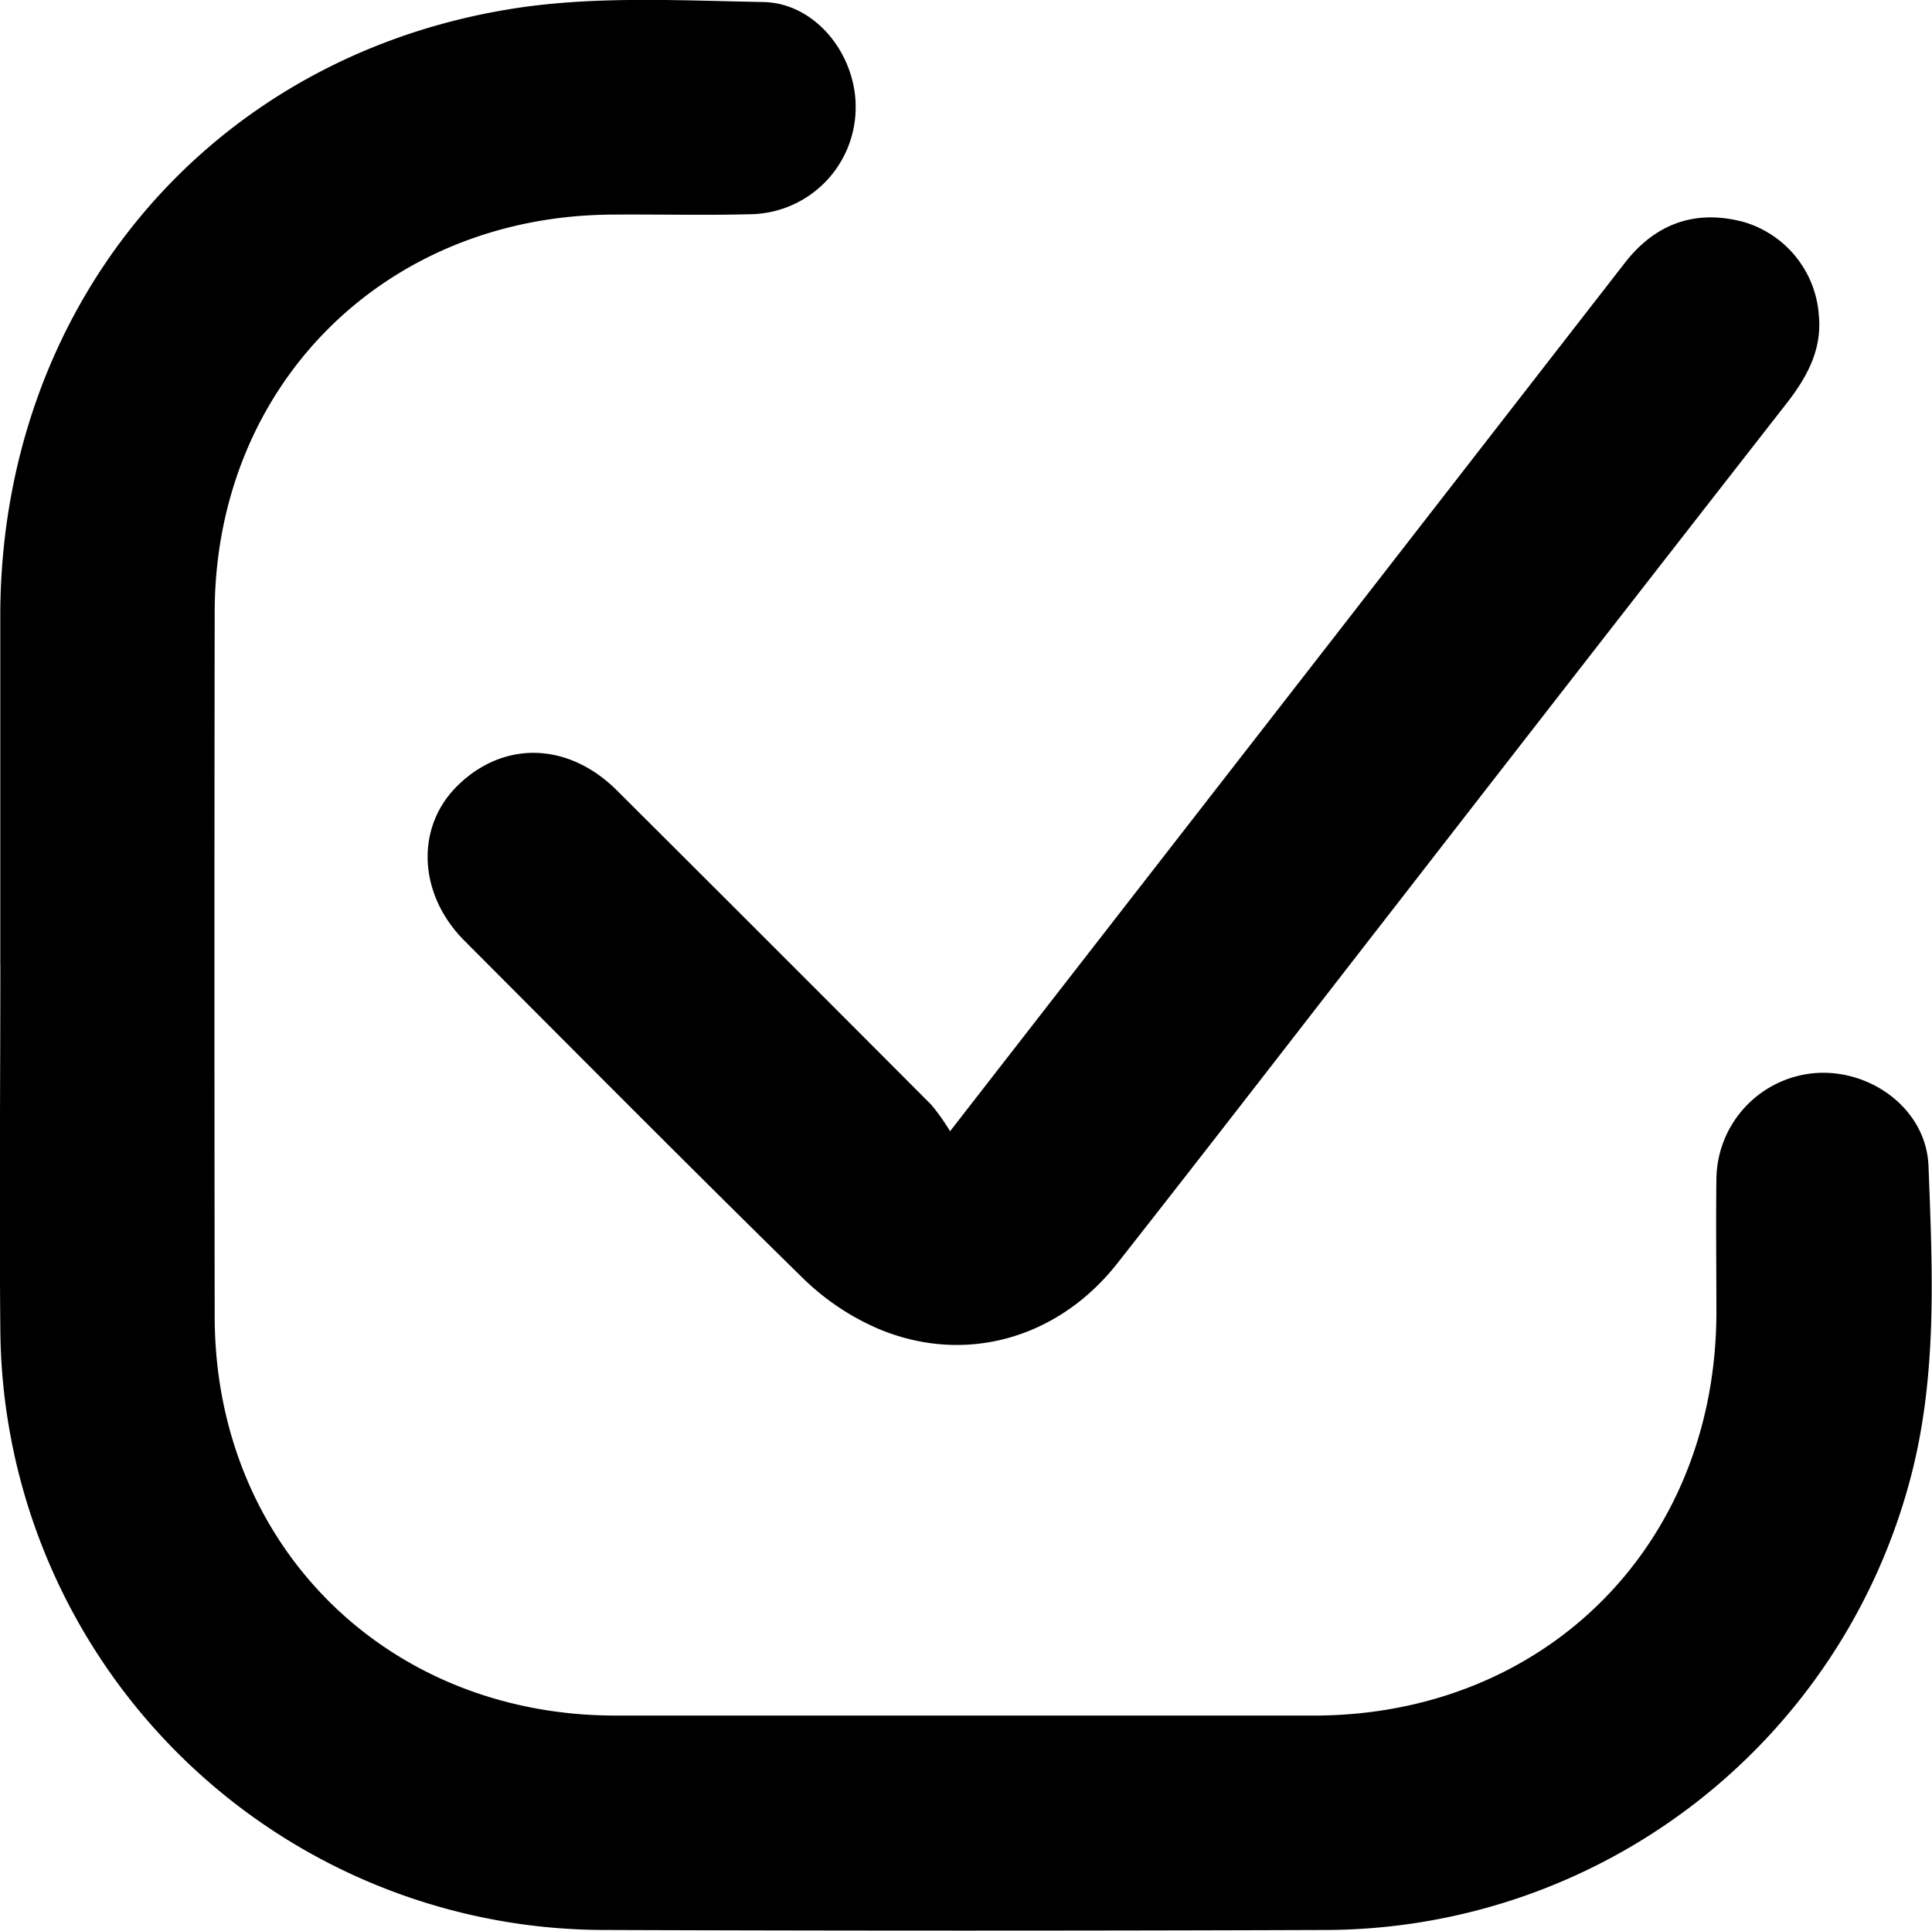
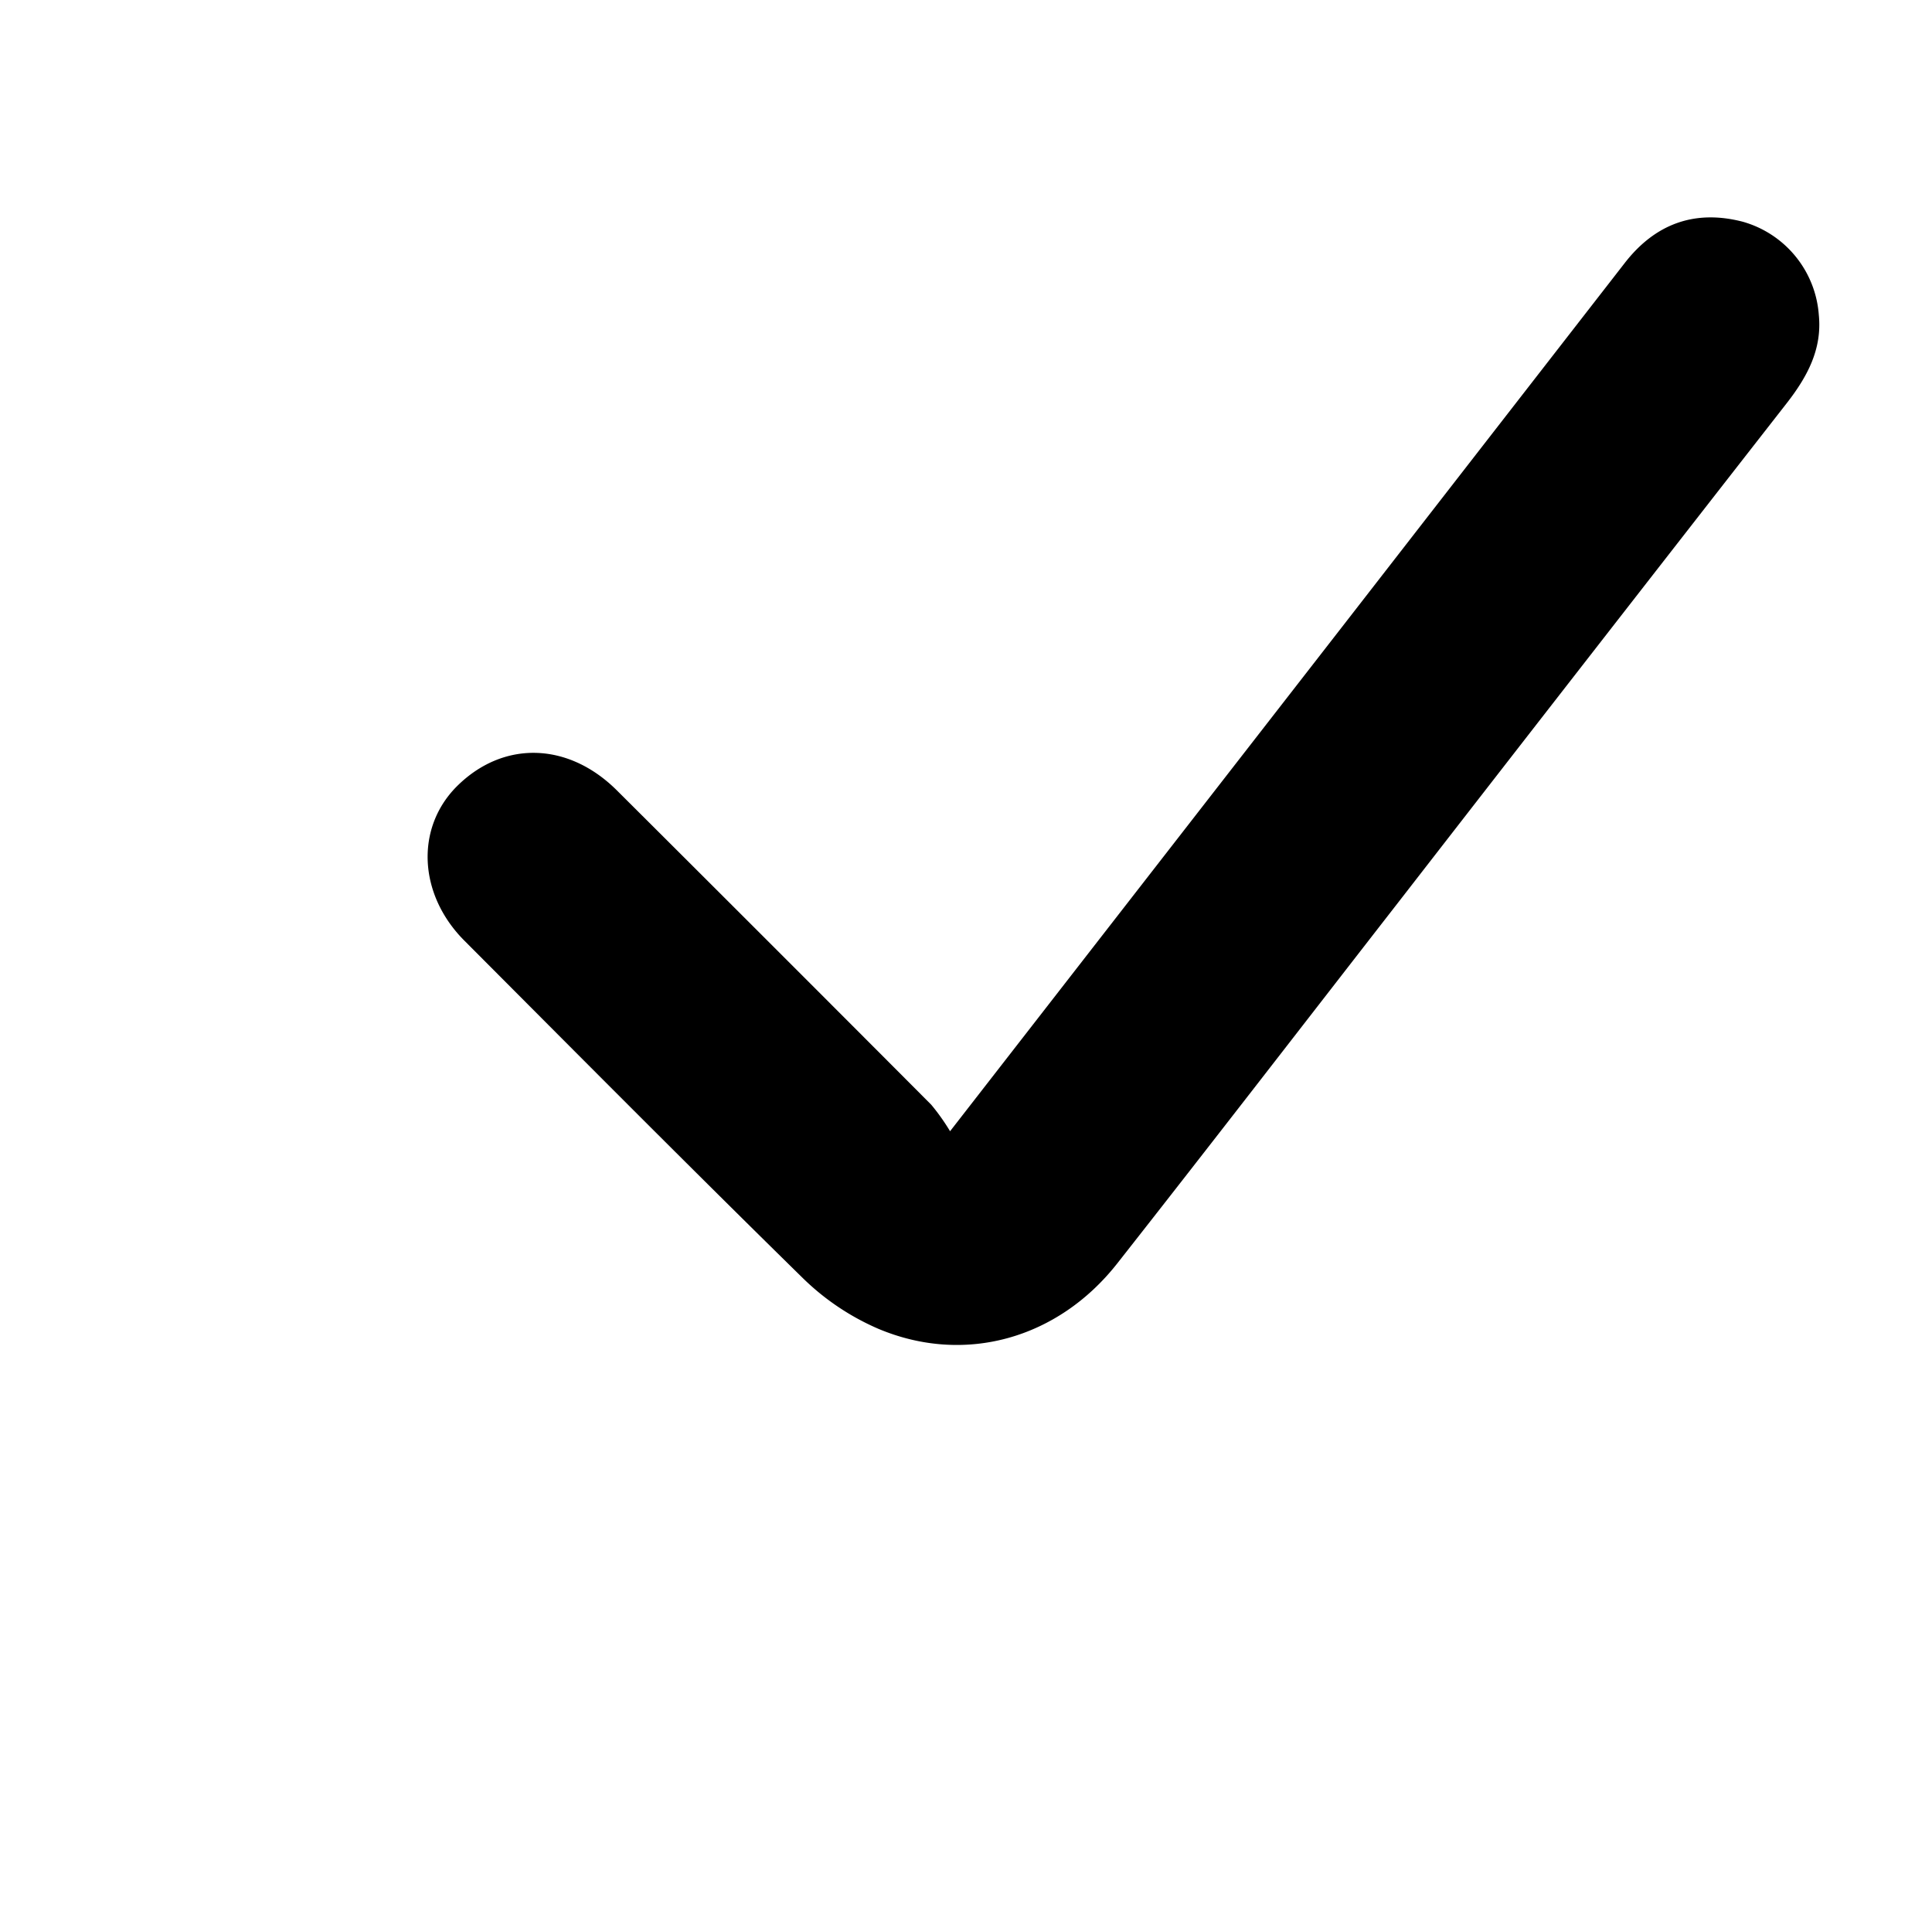
<svg xmlns="http://www.w3.org/2000/svg" id="Capa_1" data-name="Capa 1" viewBox="0 0 276.54 276.39">
-   <path d="M111.84,243.2q0-25.08,0-50.16c.07-43.93,29.38-79.5,72.62-86.69,11.93-2,24.38-1.29,36.57-1.07,7.61.13,13.5,7.74,13.24,15.49A15.3,15.3,0,0,1,219,135.66c-6.49.17-13,0-19.47.05-32.63.13-57,24.44-57,57q-.07,50.34,0,100.69c0,32.72,24.56,57.16,57.34,57.18q50,0,99.95,0c33.19,0,57.61-24.47,57.66-57.69,0-6.36-.08-12.73,0-19.09a15.38,15.38,0,0,1,14.53-15.22c7.87-.39,15.53,5.35,15.83,13.34.56,14.91,1.32,29.91-2.57,44.64A86.8,86.8,0,0,1,302,381.27q-52,.19-104.07,0a86.57,86.57,0,0,1-86.08-85.67c-.17-17.47,0-34.93,0-52.4Z" transform="translate(-111.8 -104.99)" />
  <path d="M247.79,266.93l56.4-72.57q20.08-25.86,40.17-51.72c4.35-5.6,10-7.69,16.89-5.91a15,15,0,0,1,10.89,13.36c.49,4.92-1.68,8.88-4.61,12.64q-27.86,35.7-55.61,71.47c-13.4,17.23-26.73,34.52-40.22,51.68-8.49,10.78-21.83,14.53-34.18,9.33a35.59,35.59,0,0,1-10.75-7.2c-16.31-16-32.39-32.2-48.51-48.37-6.6-6.63-7-16.13-1.08-22.07,6.6-6.59,15.91-6.41,22.92.57q22.54,22.46,45,45A30.67,30.67,0,0,1,247.79,266.93Z" transform="translate(-111.8 -104.99)" />
</svg>